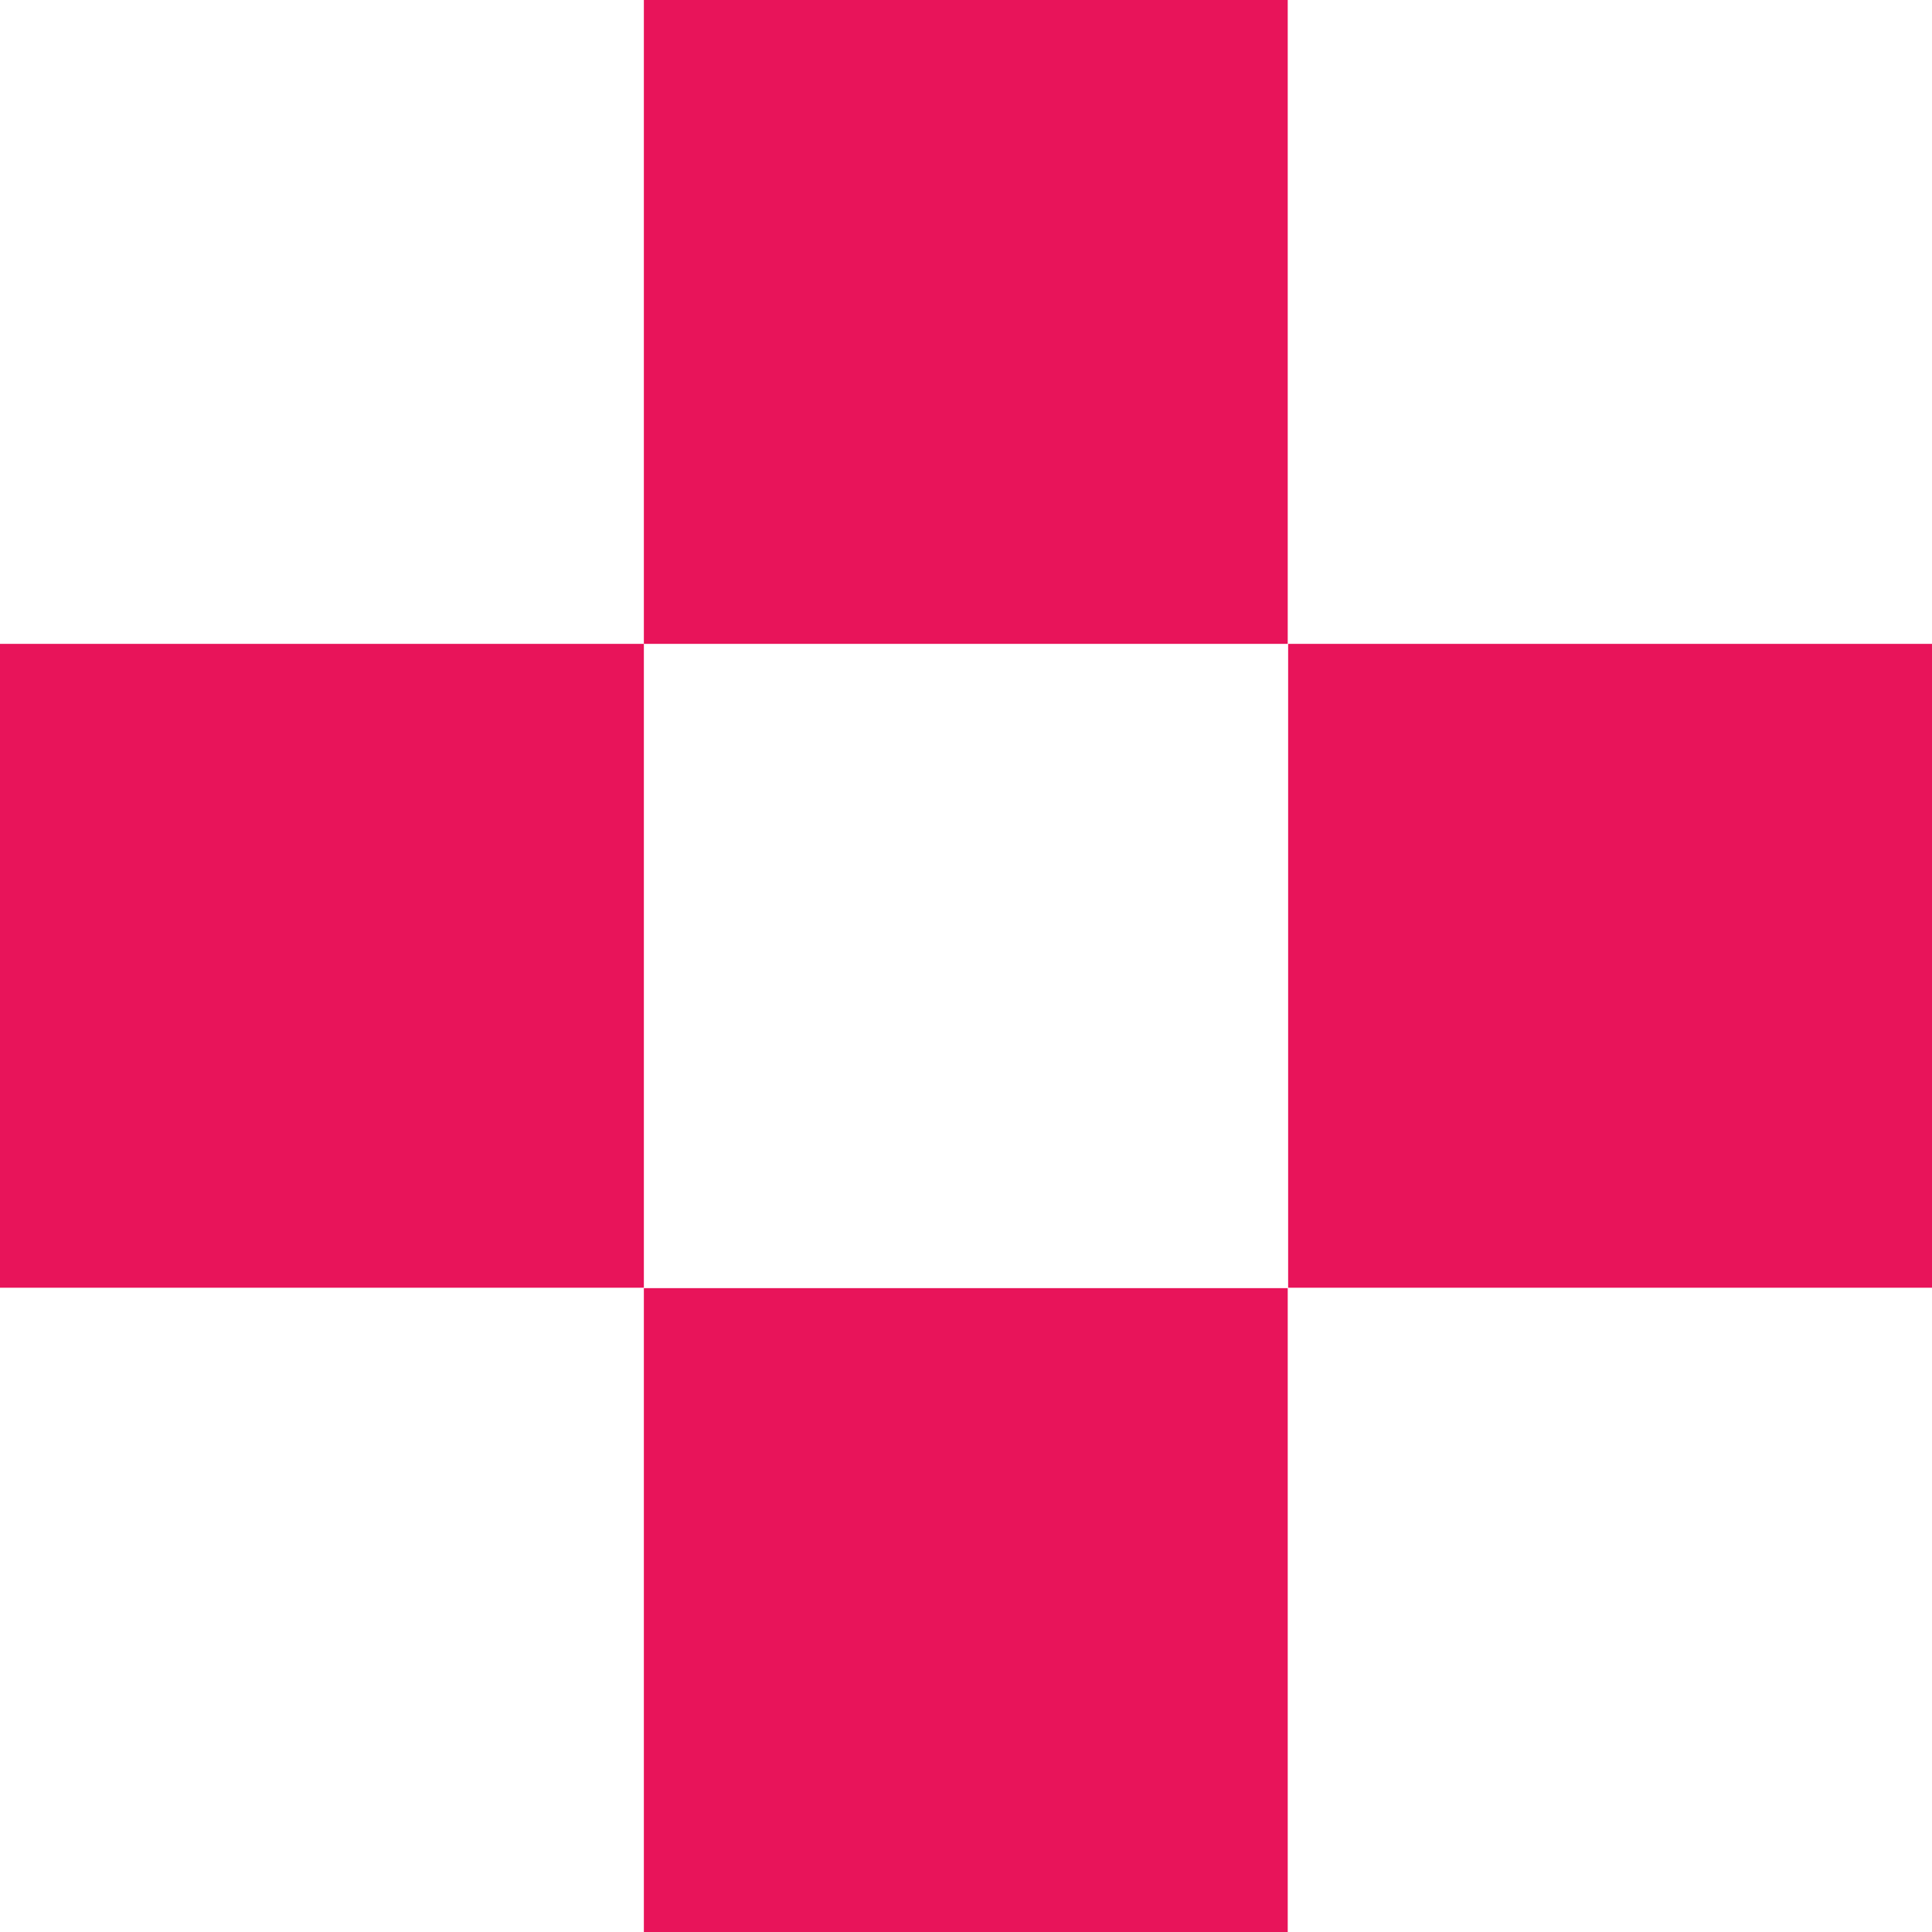
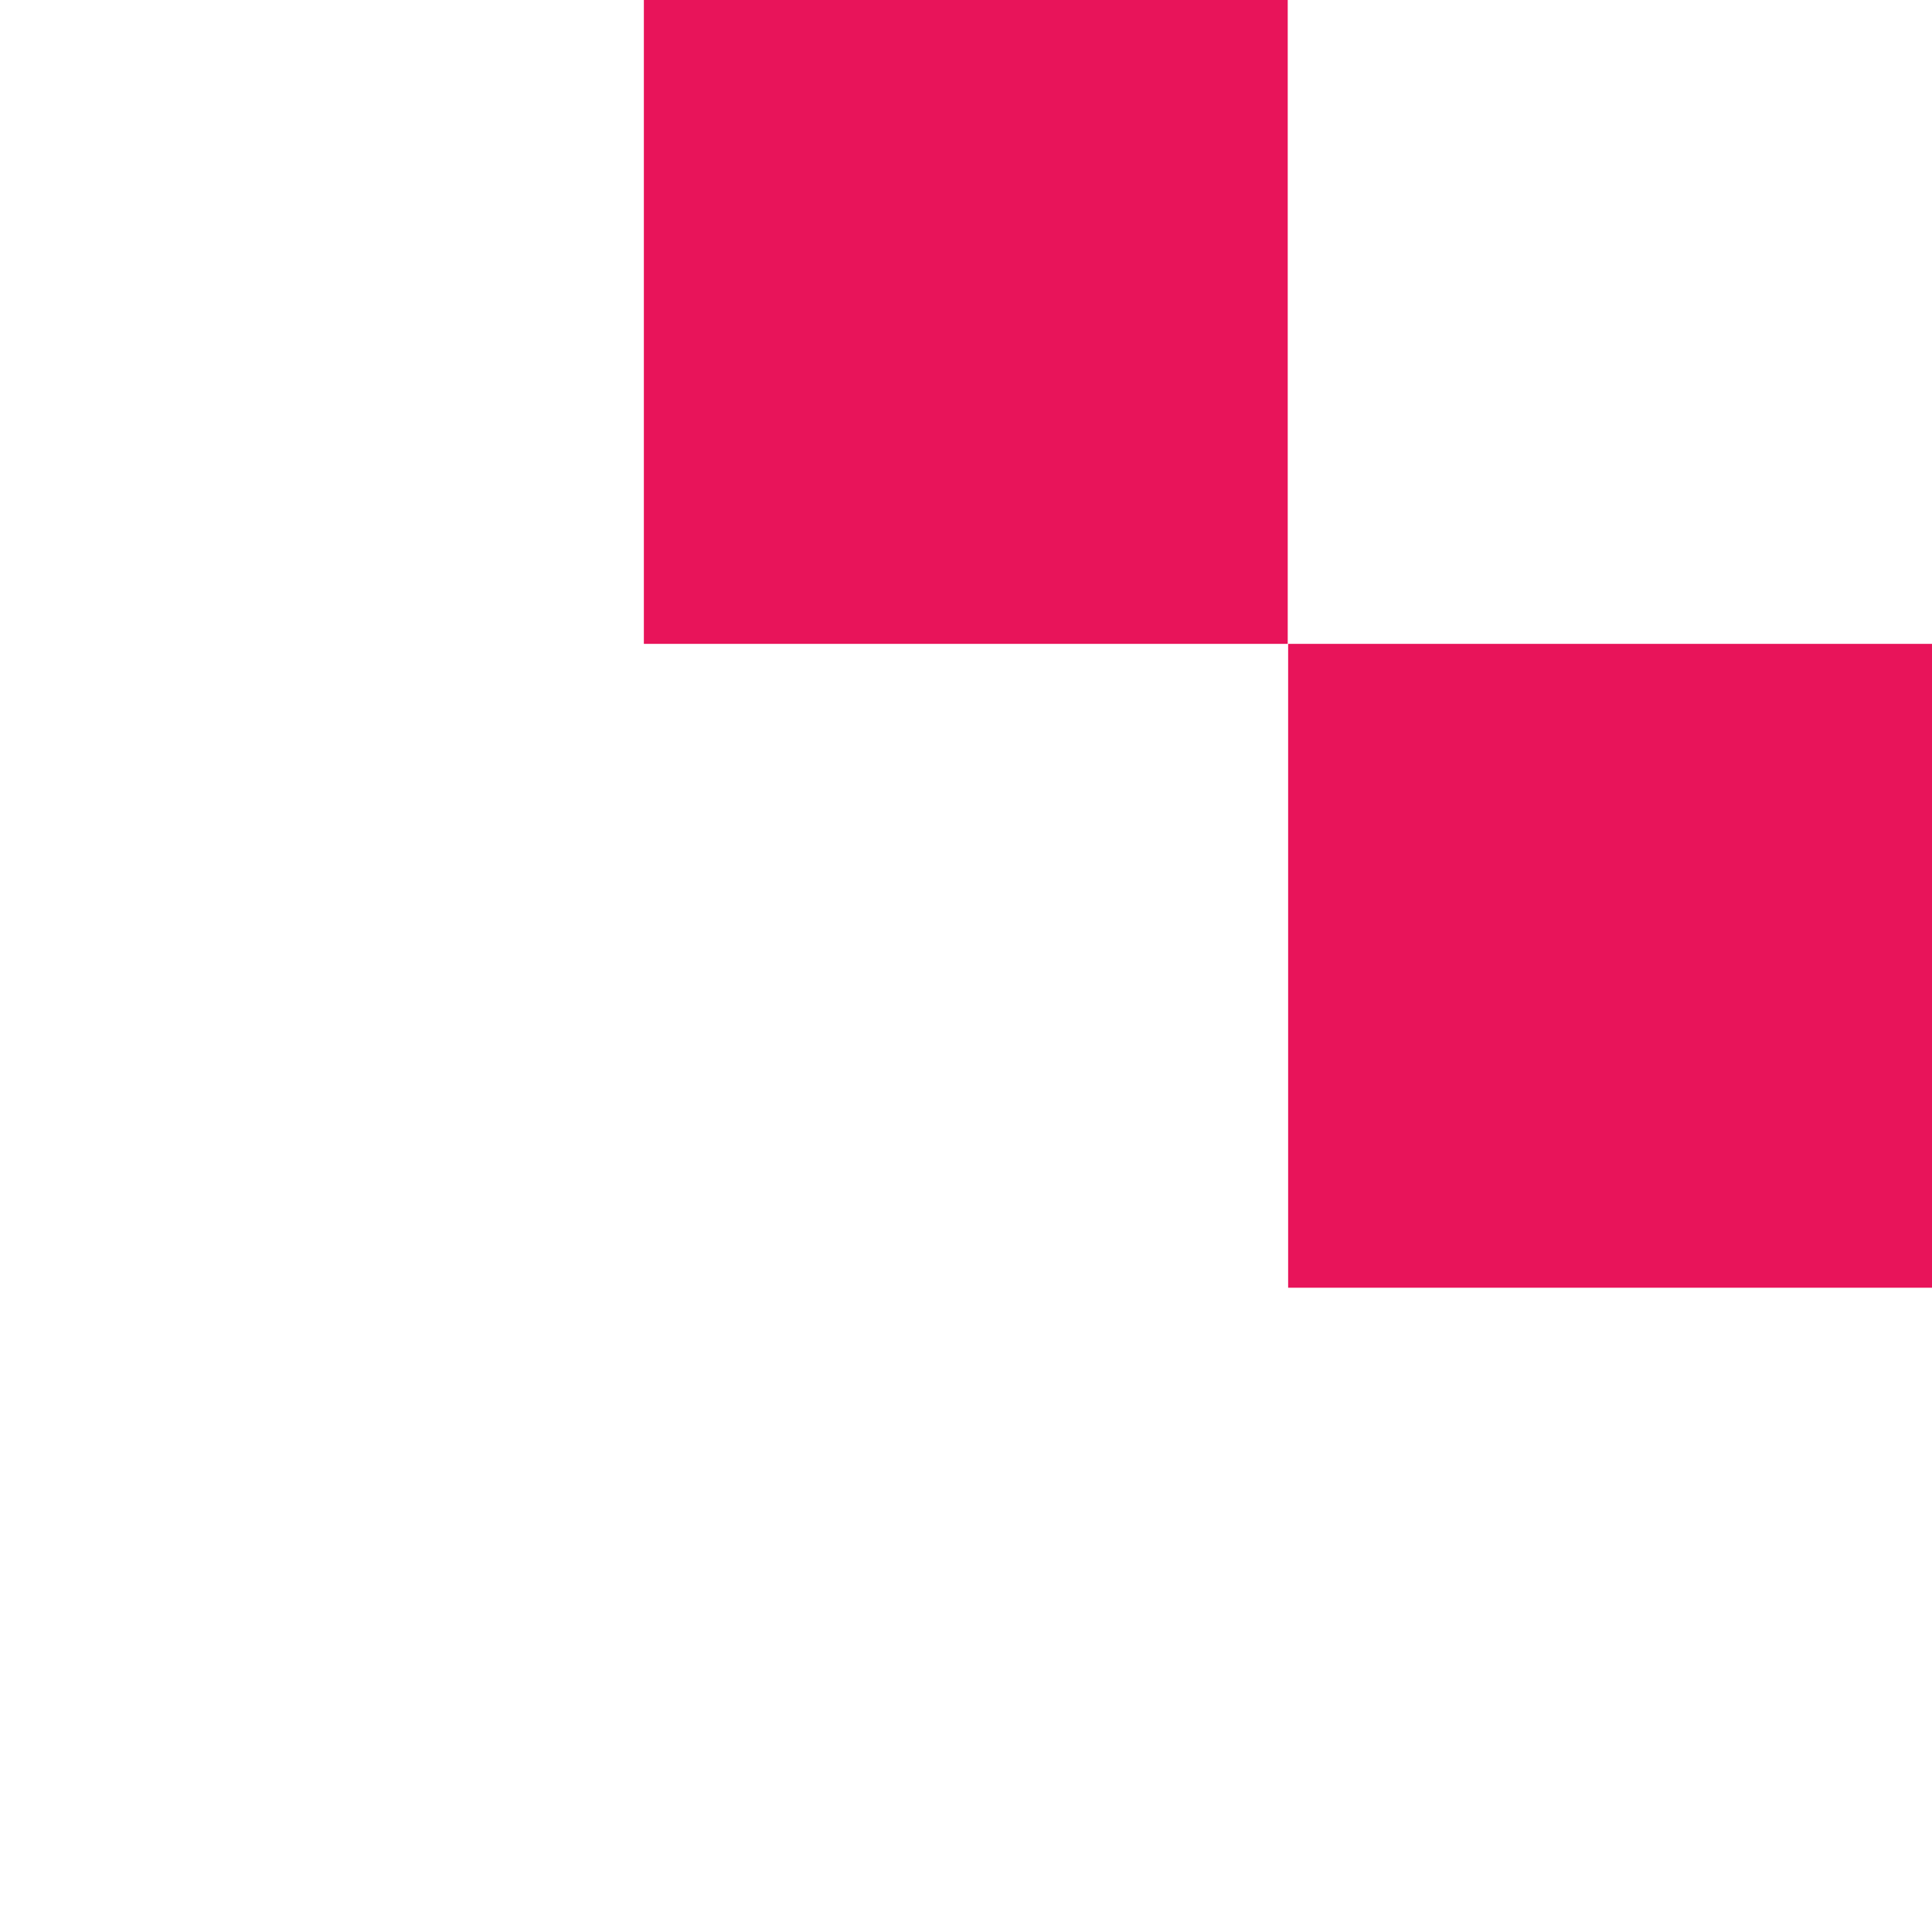
<svg xmlns="http://www.w3.org/2000/svg" id="Слой_1" data-name="Слой 1" viewBox="0 0 46.75 46.75">
  <defs>
    <style>.cls-1{fill:#e8145a;}</style>
  </defs>
-   <rect class="cls-1" y="15.58" width="15.58" height="15.58" />
-   <rect class="cls-1" x="15.58" y="31.17" width="15.58" height="15.58" />
  <rect class="cls-1" x="15.58" width="15.58" height="15.58" />
  <rect class="cls-1" x="31.17" y="15.58" width="15.58" height="15.58" />
</svg>